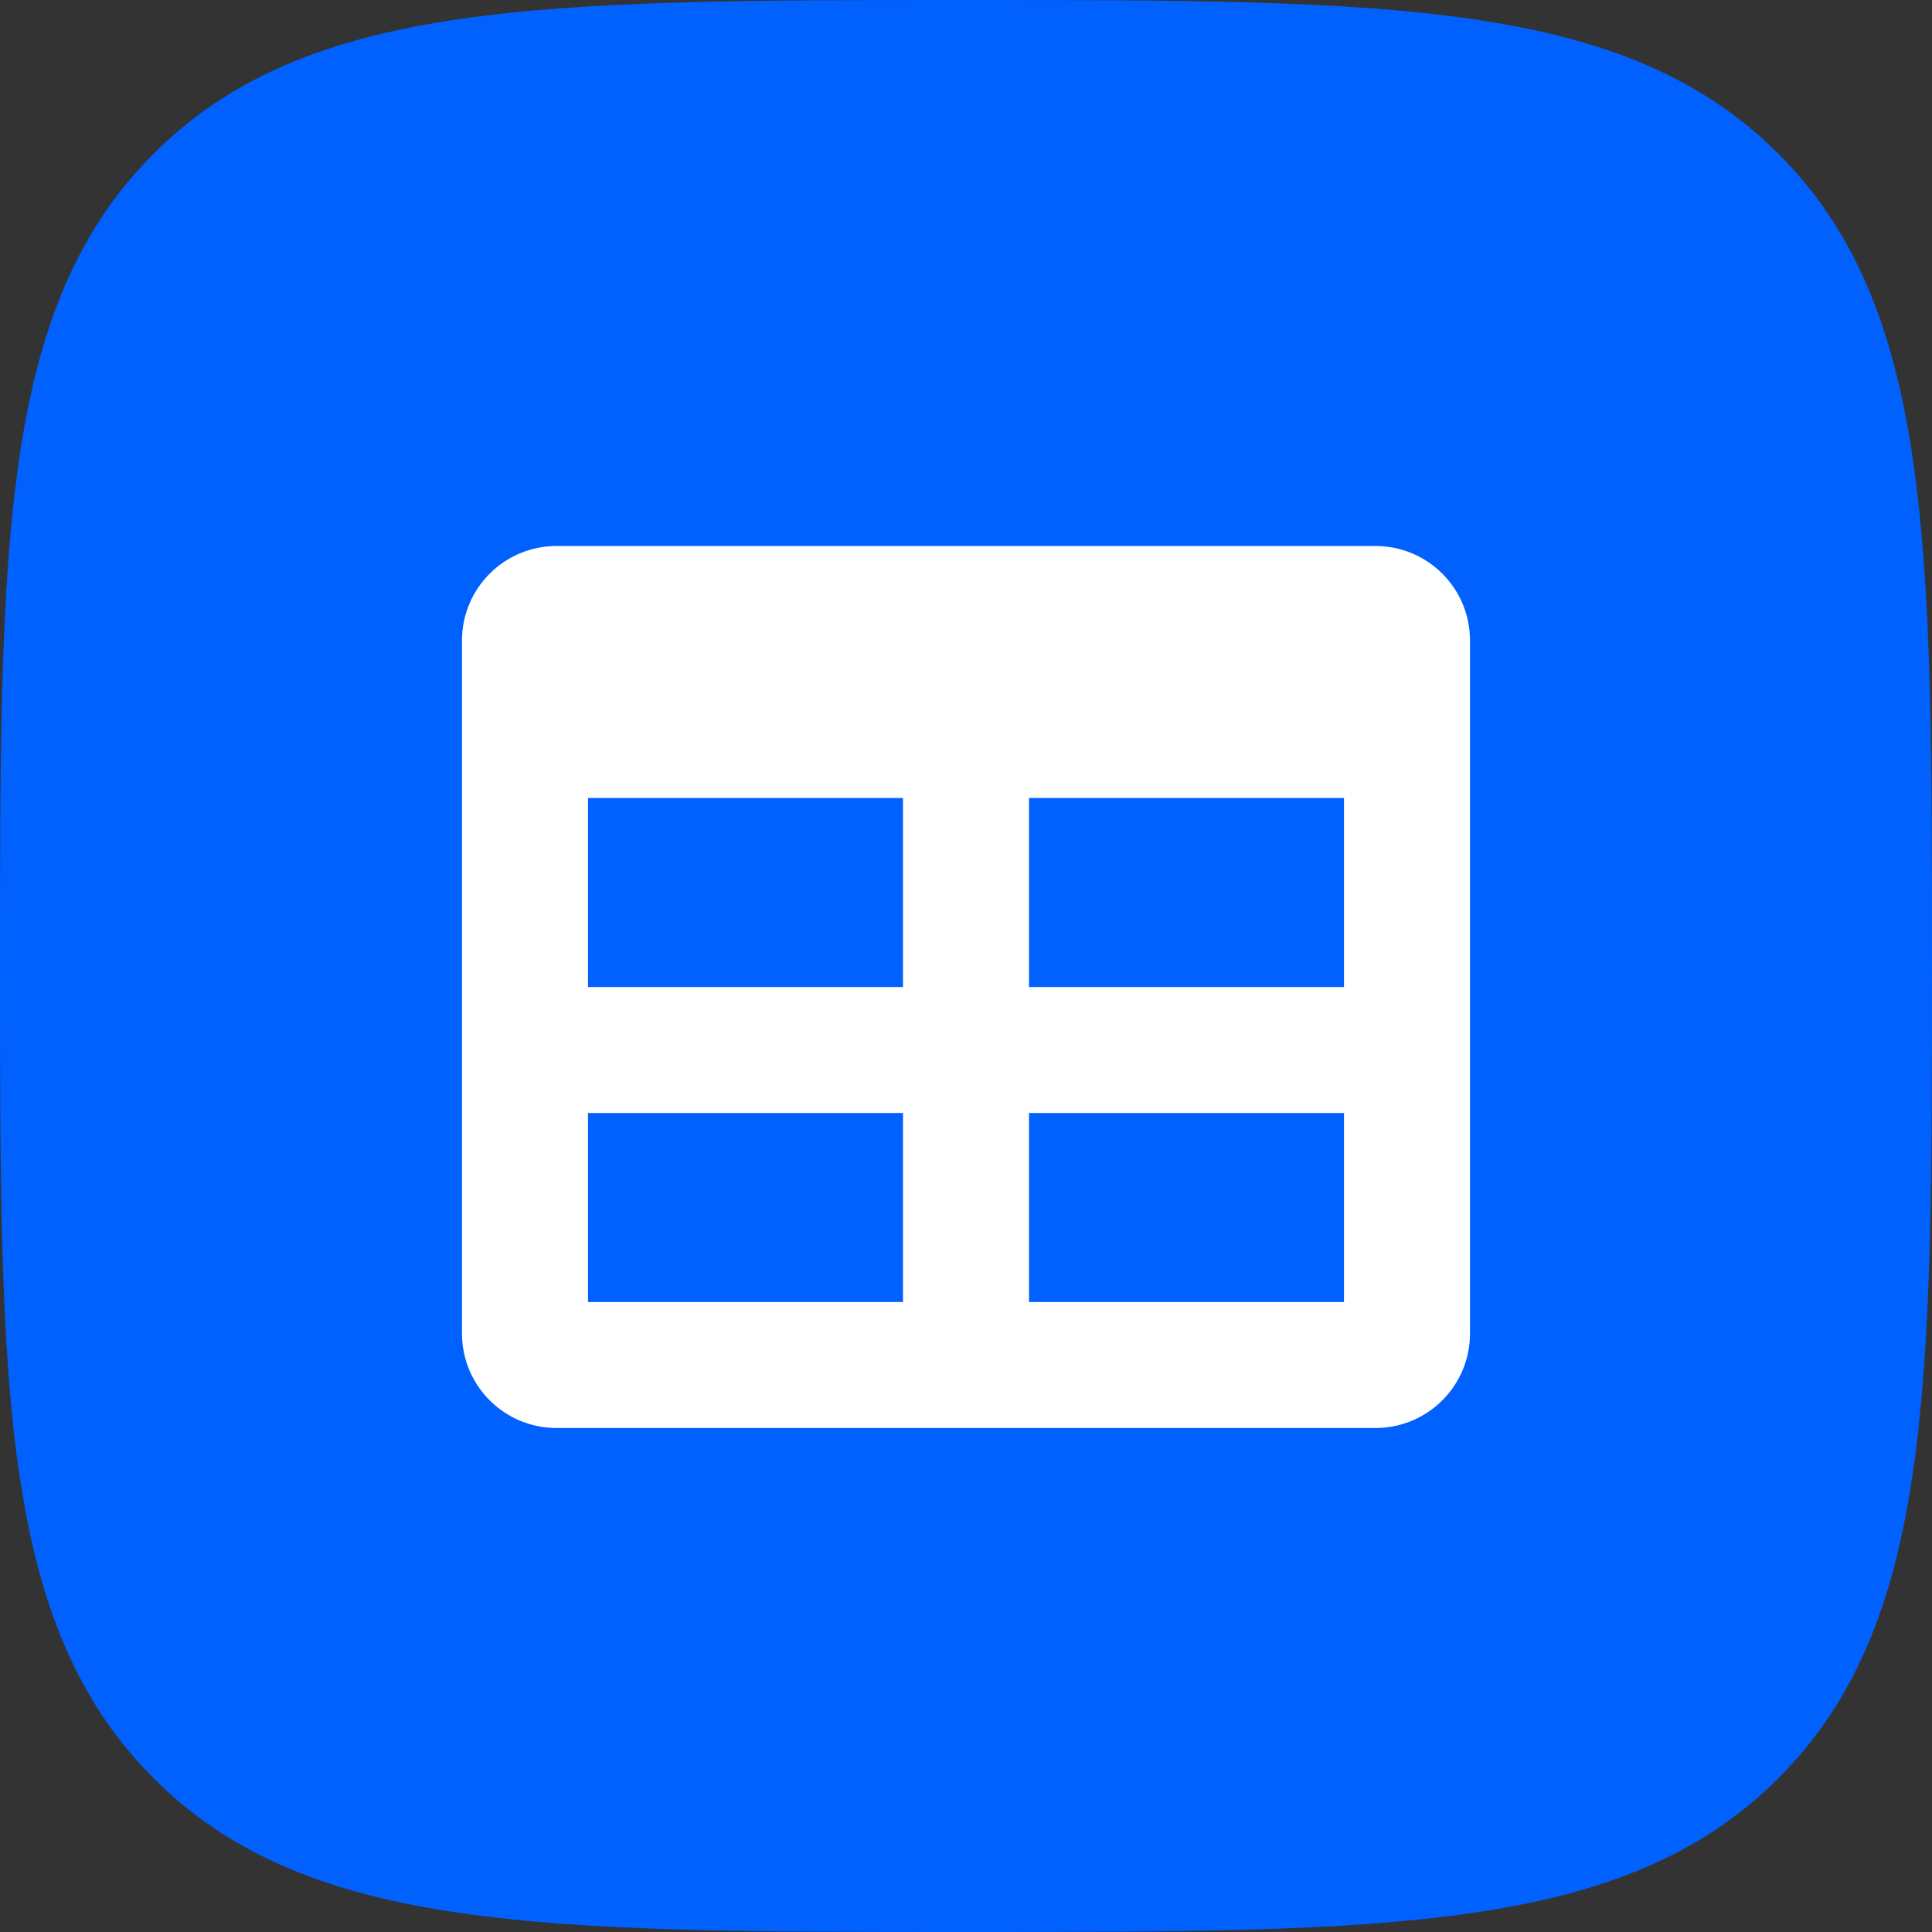
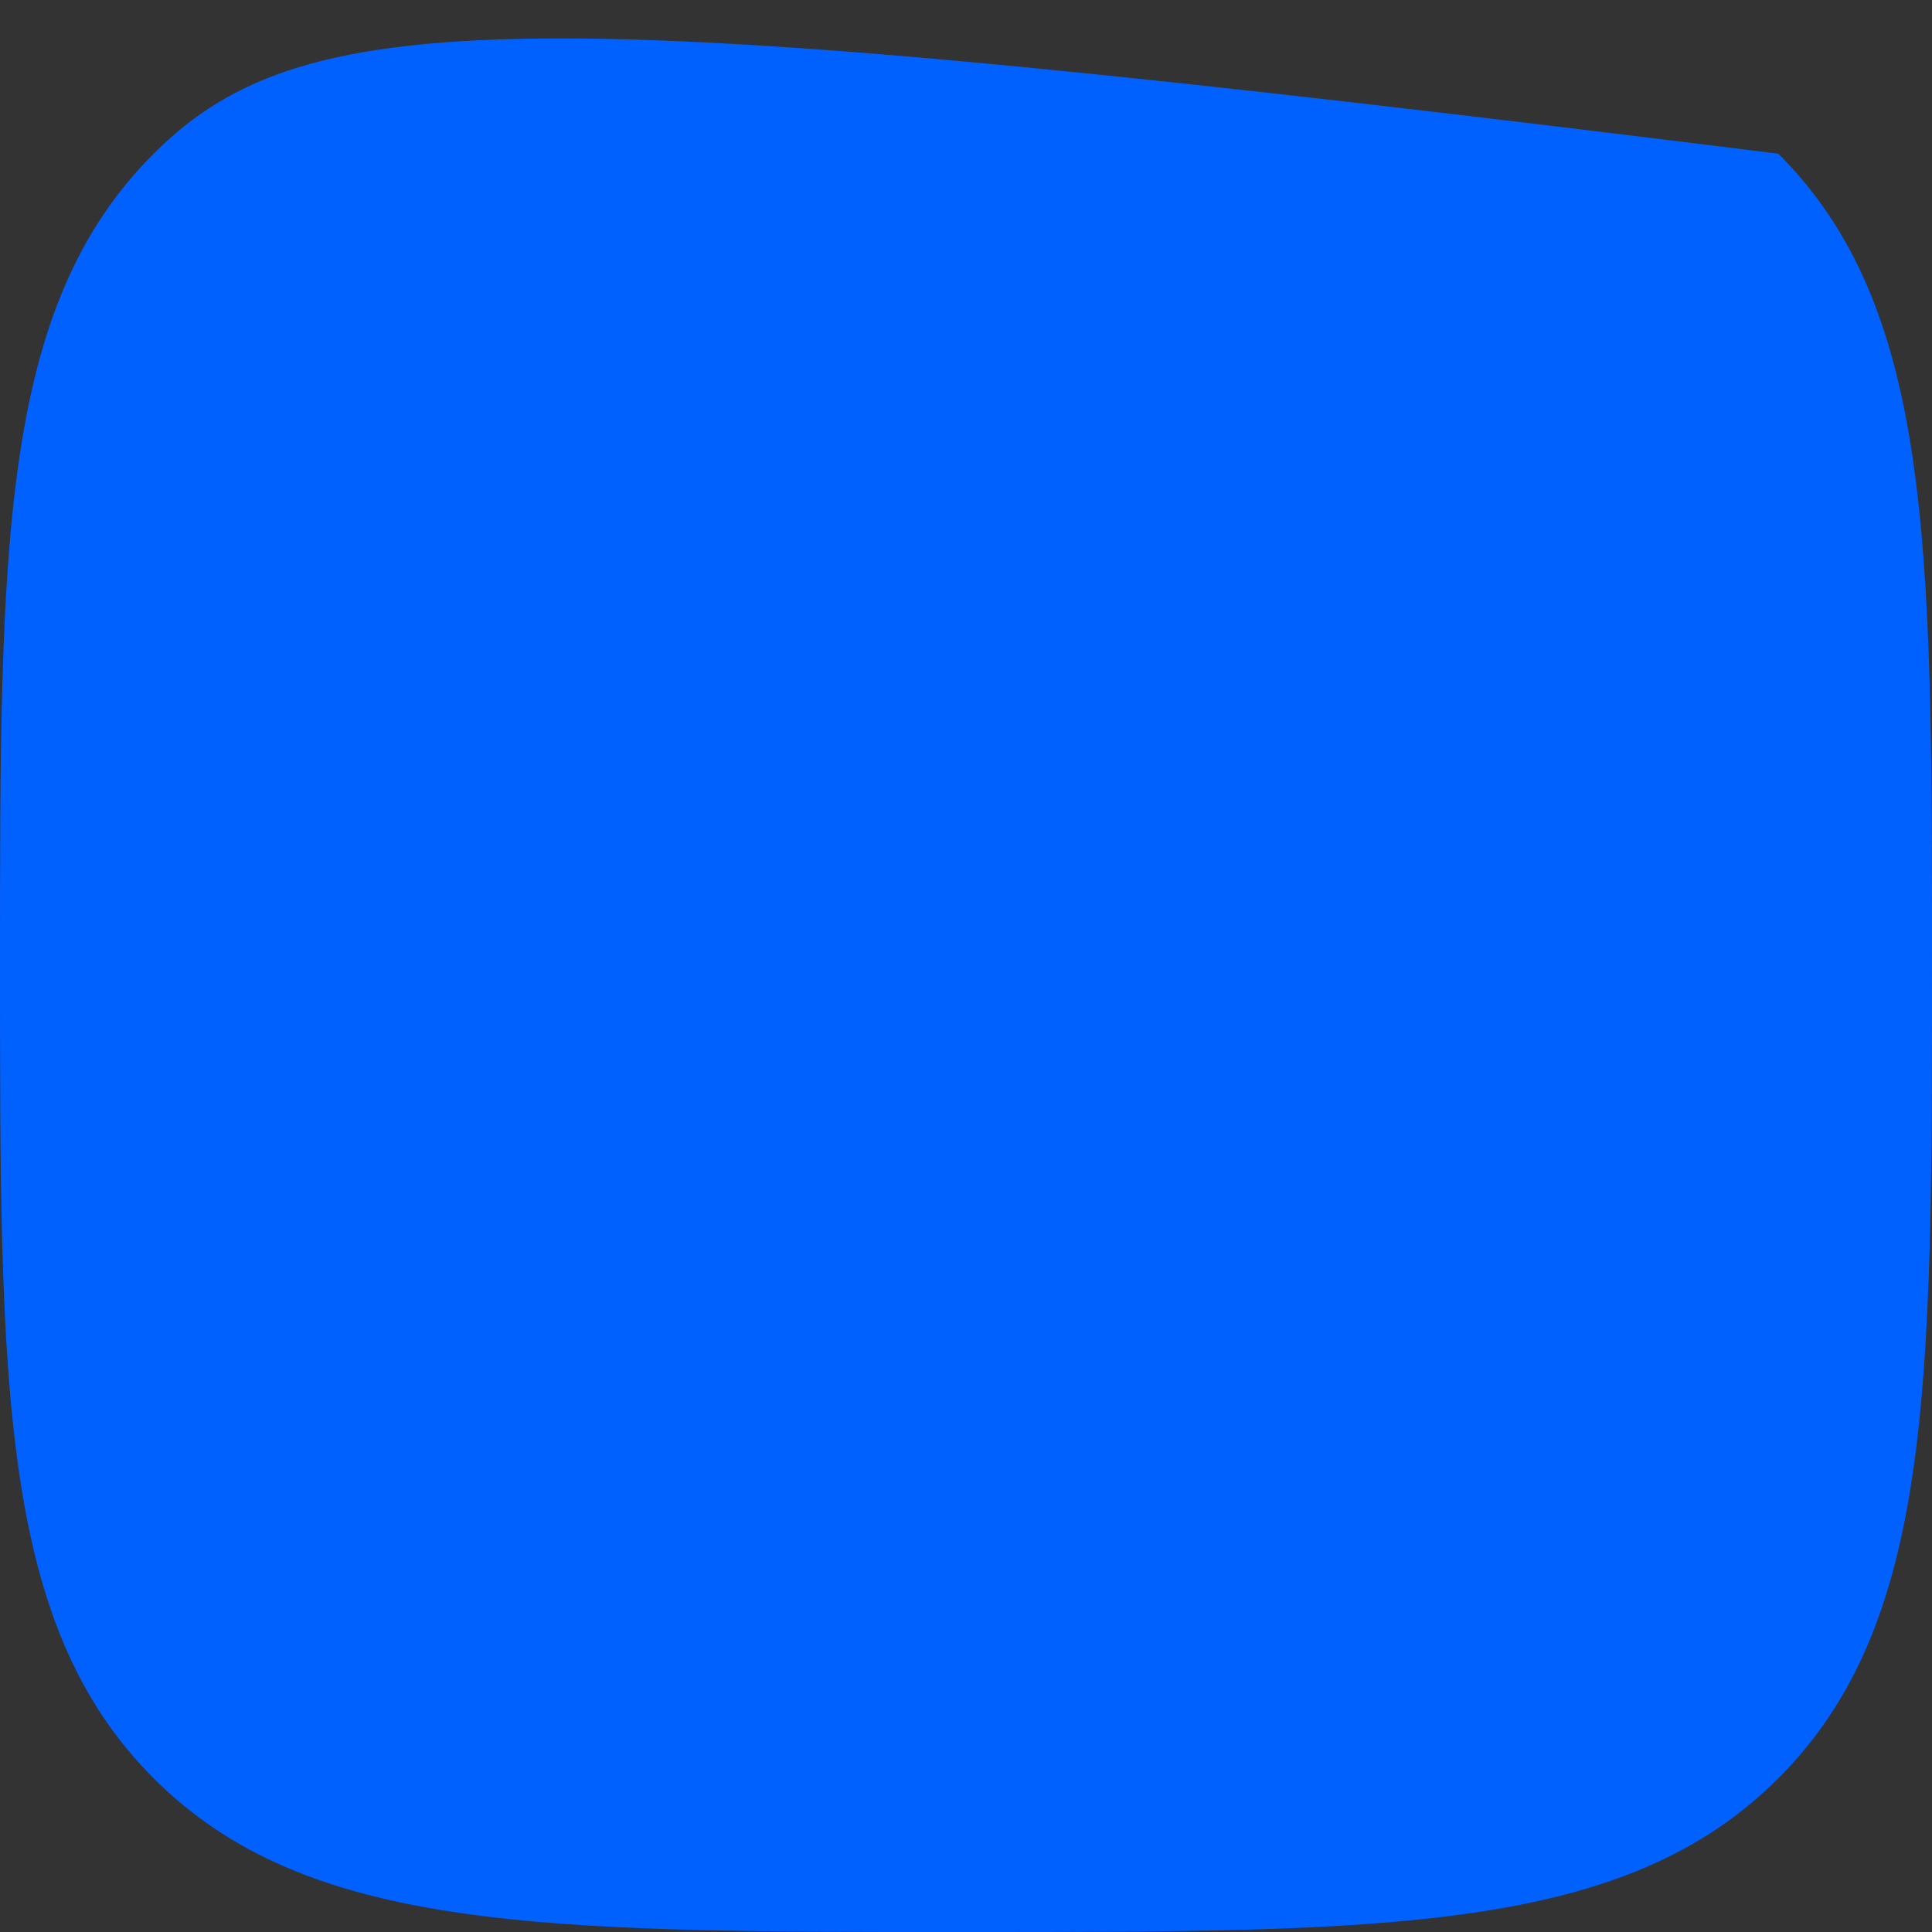
<svg xmlns="http://www.w3.org/2000/svg" width="46" height="46" viewBox="0 0 46 46" fill="none">
  <rect x="0" y="0" width="46" height="46" fill="#333333" stroke="none" />
-   <path d="M23 46C33.078 46 38.681 46 42.341 42.341C46 38.681 46 33.078 46 23C46 12.921 46 7.318 42.341 3.659C38.681 0 33.078 0 23 0C12.921 0 7.318 0 3.659 3.659C0 7.318 0 12.921 0 23C0 33.078 0 38.681 3.659 42.341C7.318 46 12.921 46 23 46Z" fill="#0061FF" />
-   <path d="M32.75 13H13.25C12.007 13 11 14.007 11 15.25V31.75C11 32.993 12.007 34 13.25 34H32.75C33.993 34 35 32.993 35 31.75V15.25C35 14.007 33.993 13 32.75 13ZM21.5 31H14V26.5H21.5V31ZM21.5 23.5H14V19H21.5V23.5ZM32 31H24.5V26.5H32V31ZM32 23.5H24.5V19H32V23.5Z" fill="white" />
+   <path d="M23 46C33.078 46 38.681 46 42.341 42.341C46 38.681 46 33.078 46 23C46 12.921 46 7.318 42.341 3.659C12.921 0 7.318 0 3.659 3.659C0 7.318 0 12.921 0 23C0 33.078 0 38.681 3.659 42.341C7.318 46 12.921 46 23 46Z" fill="#0061FF" />
</svg>